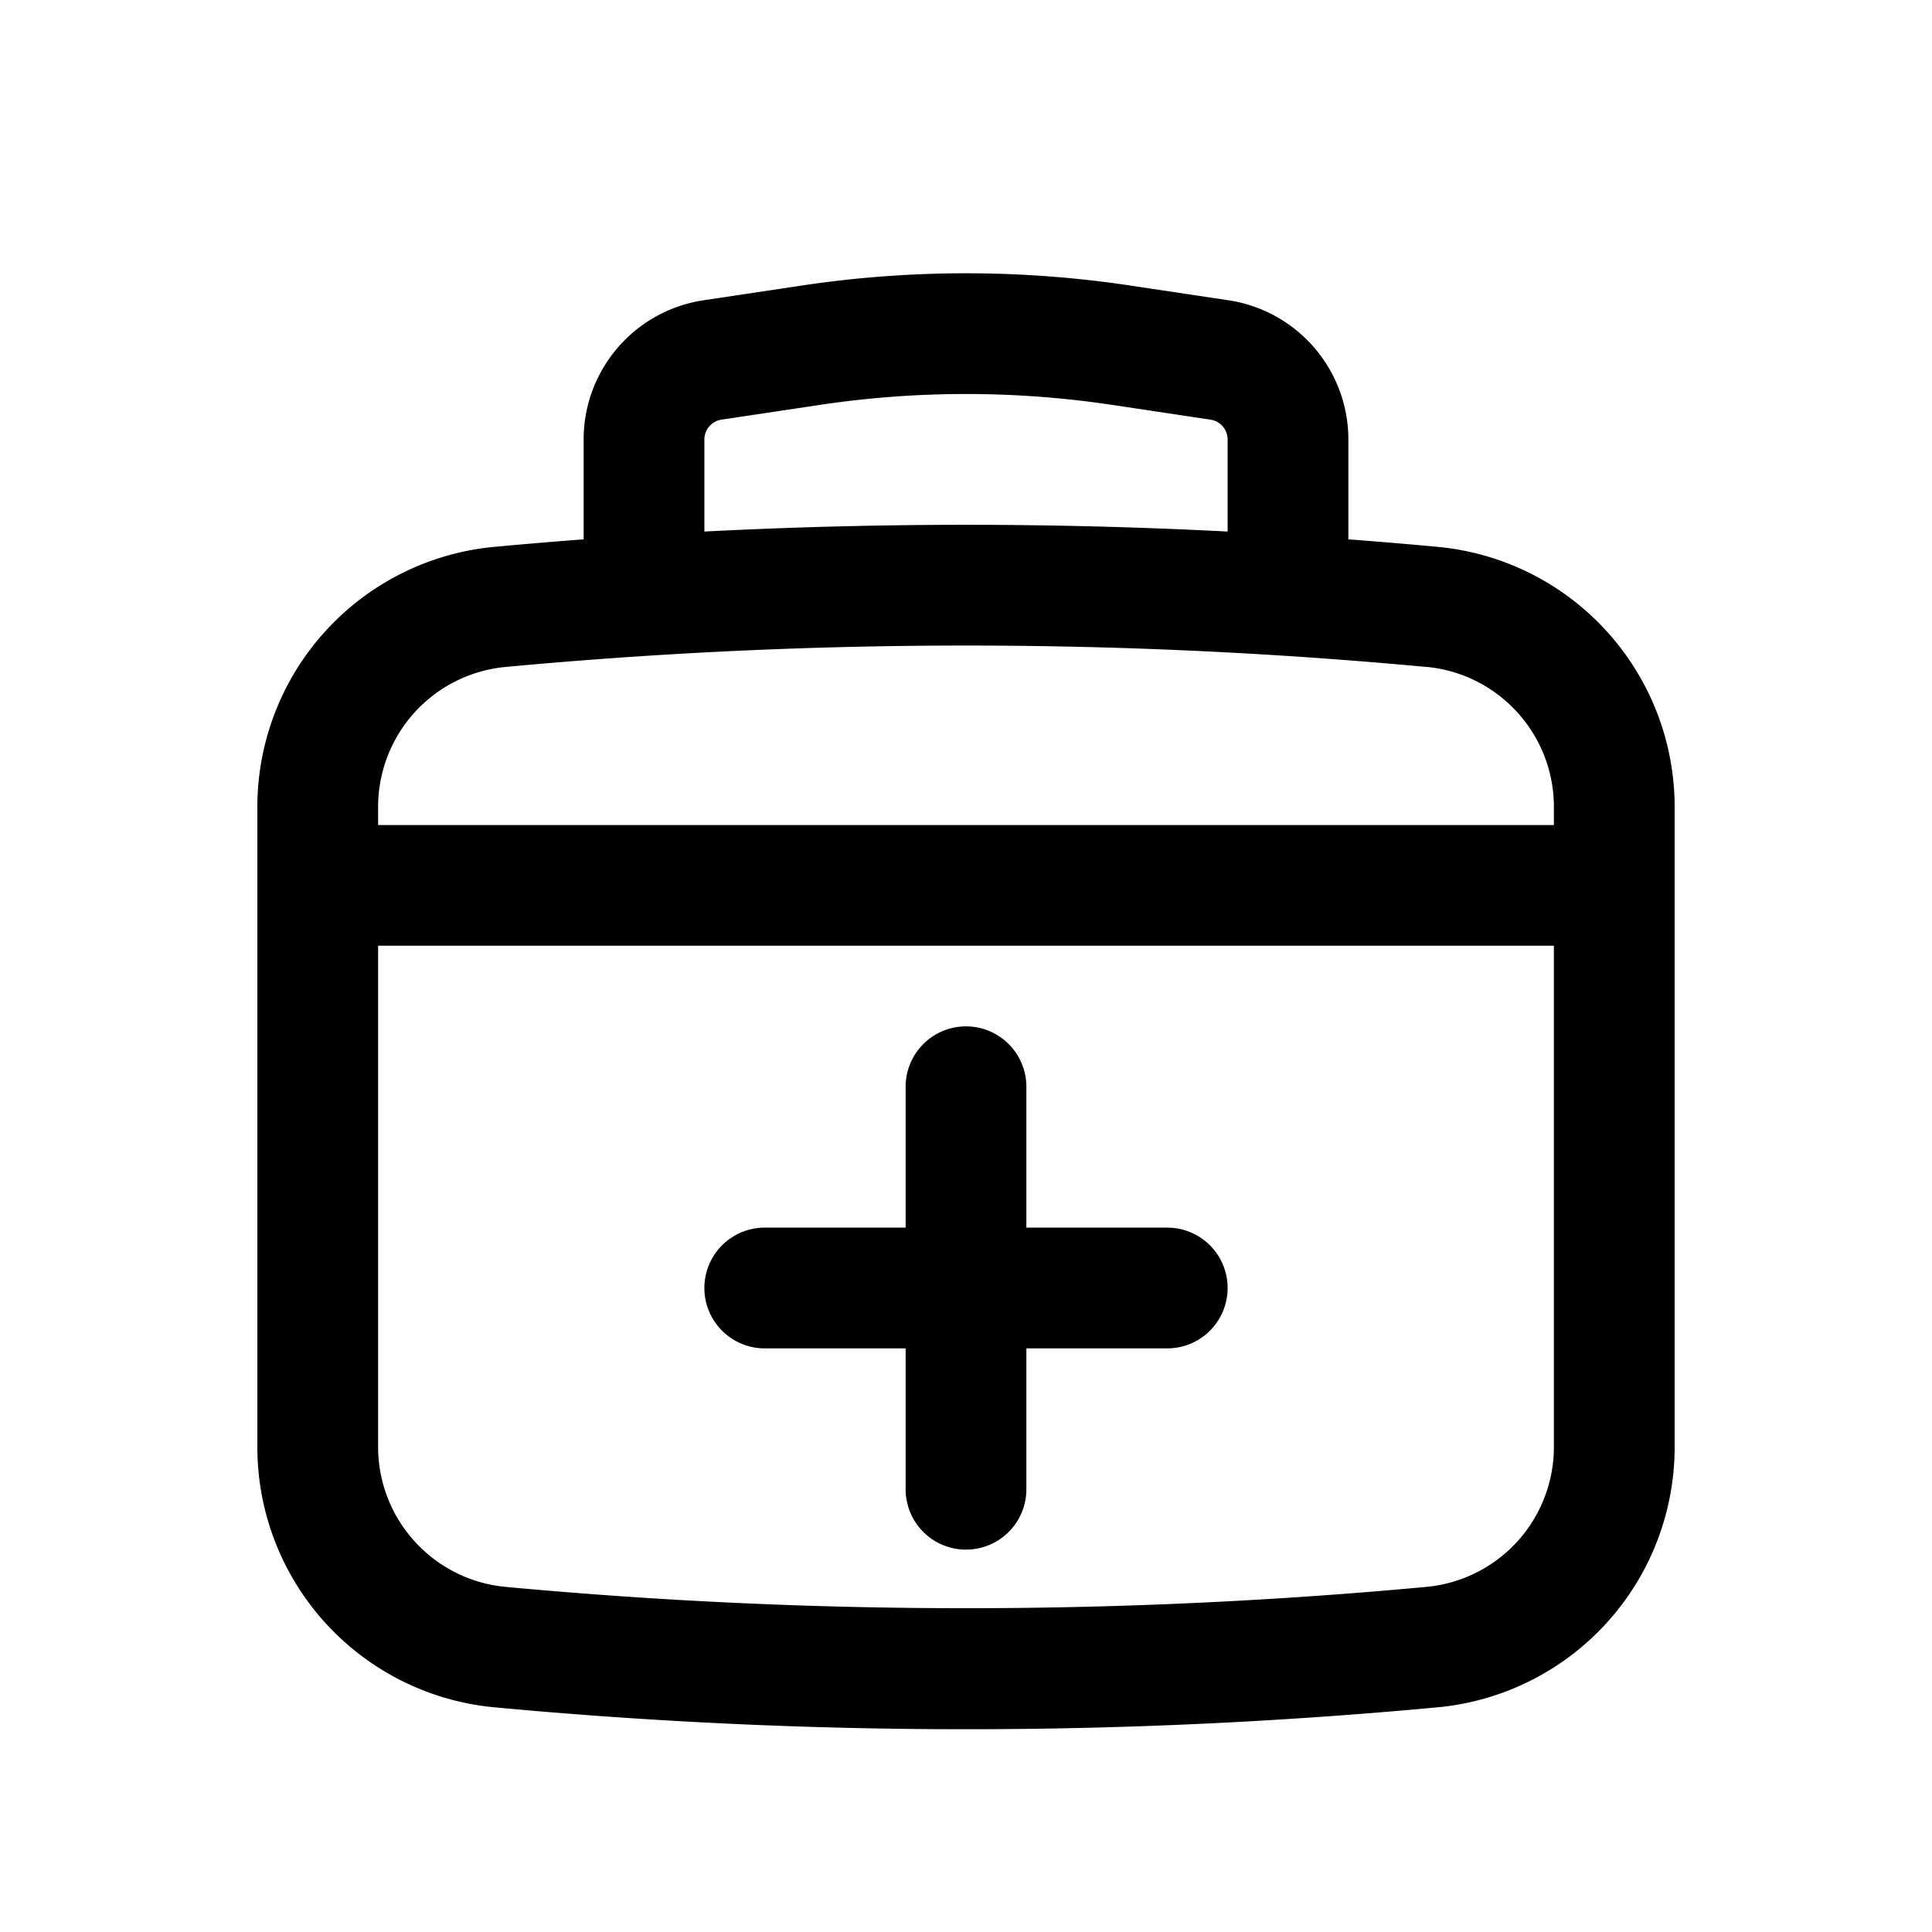
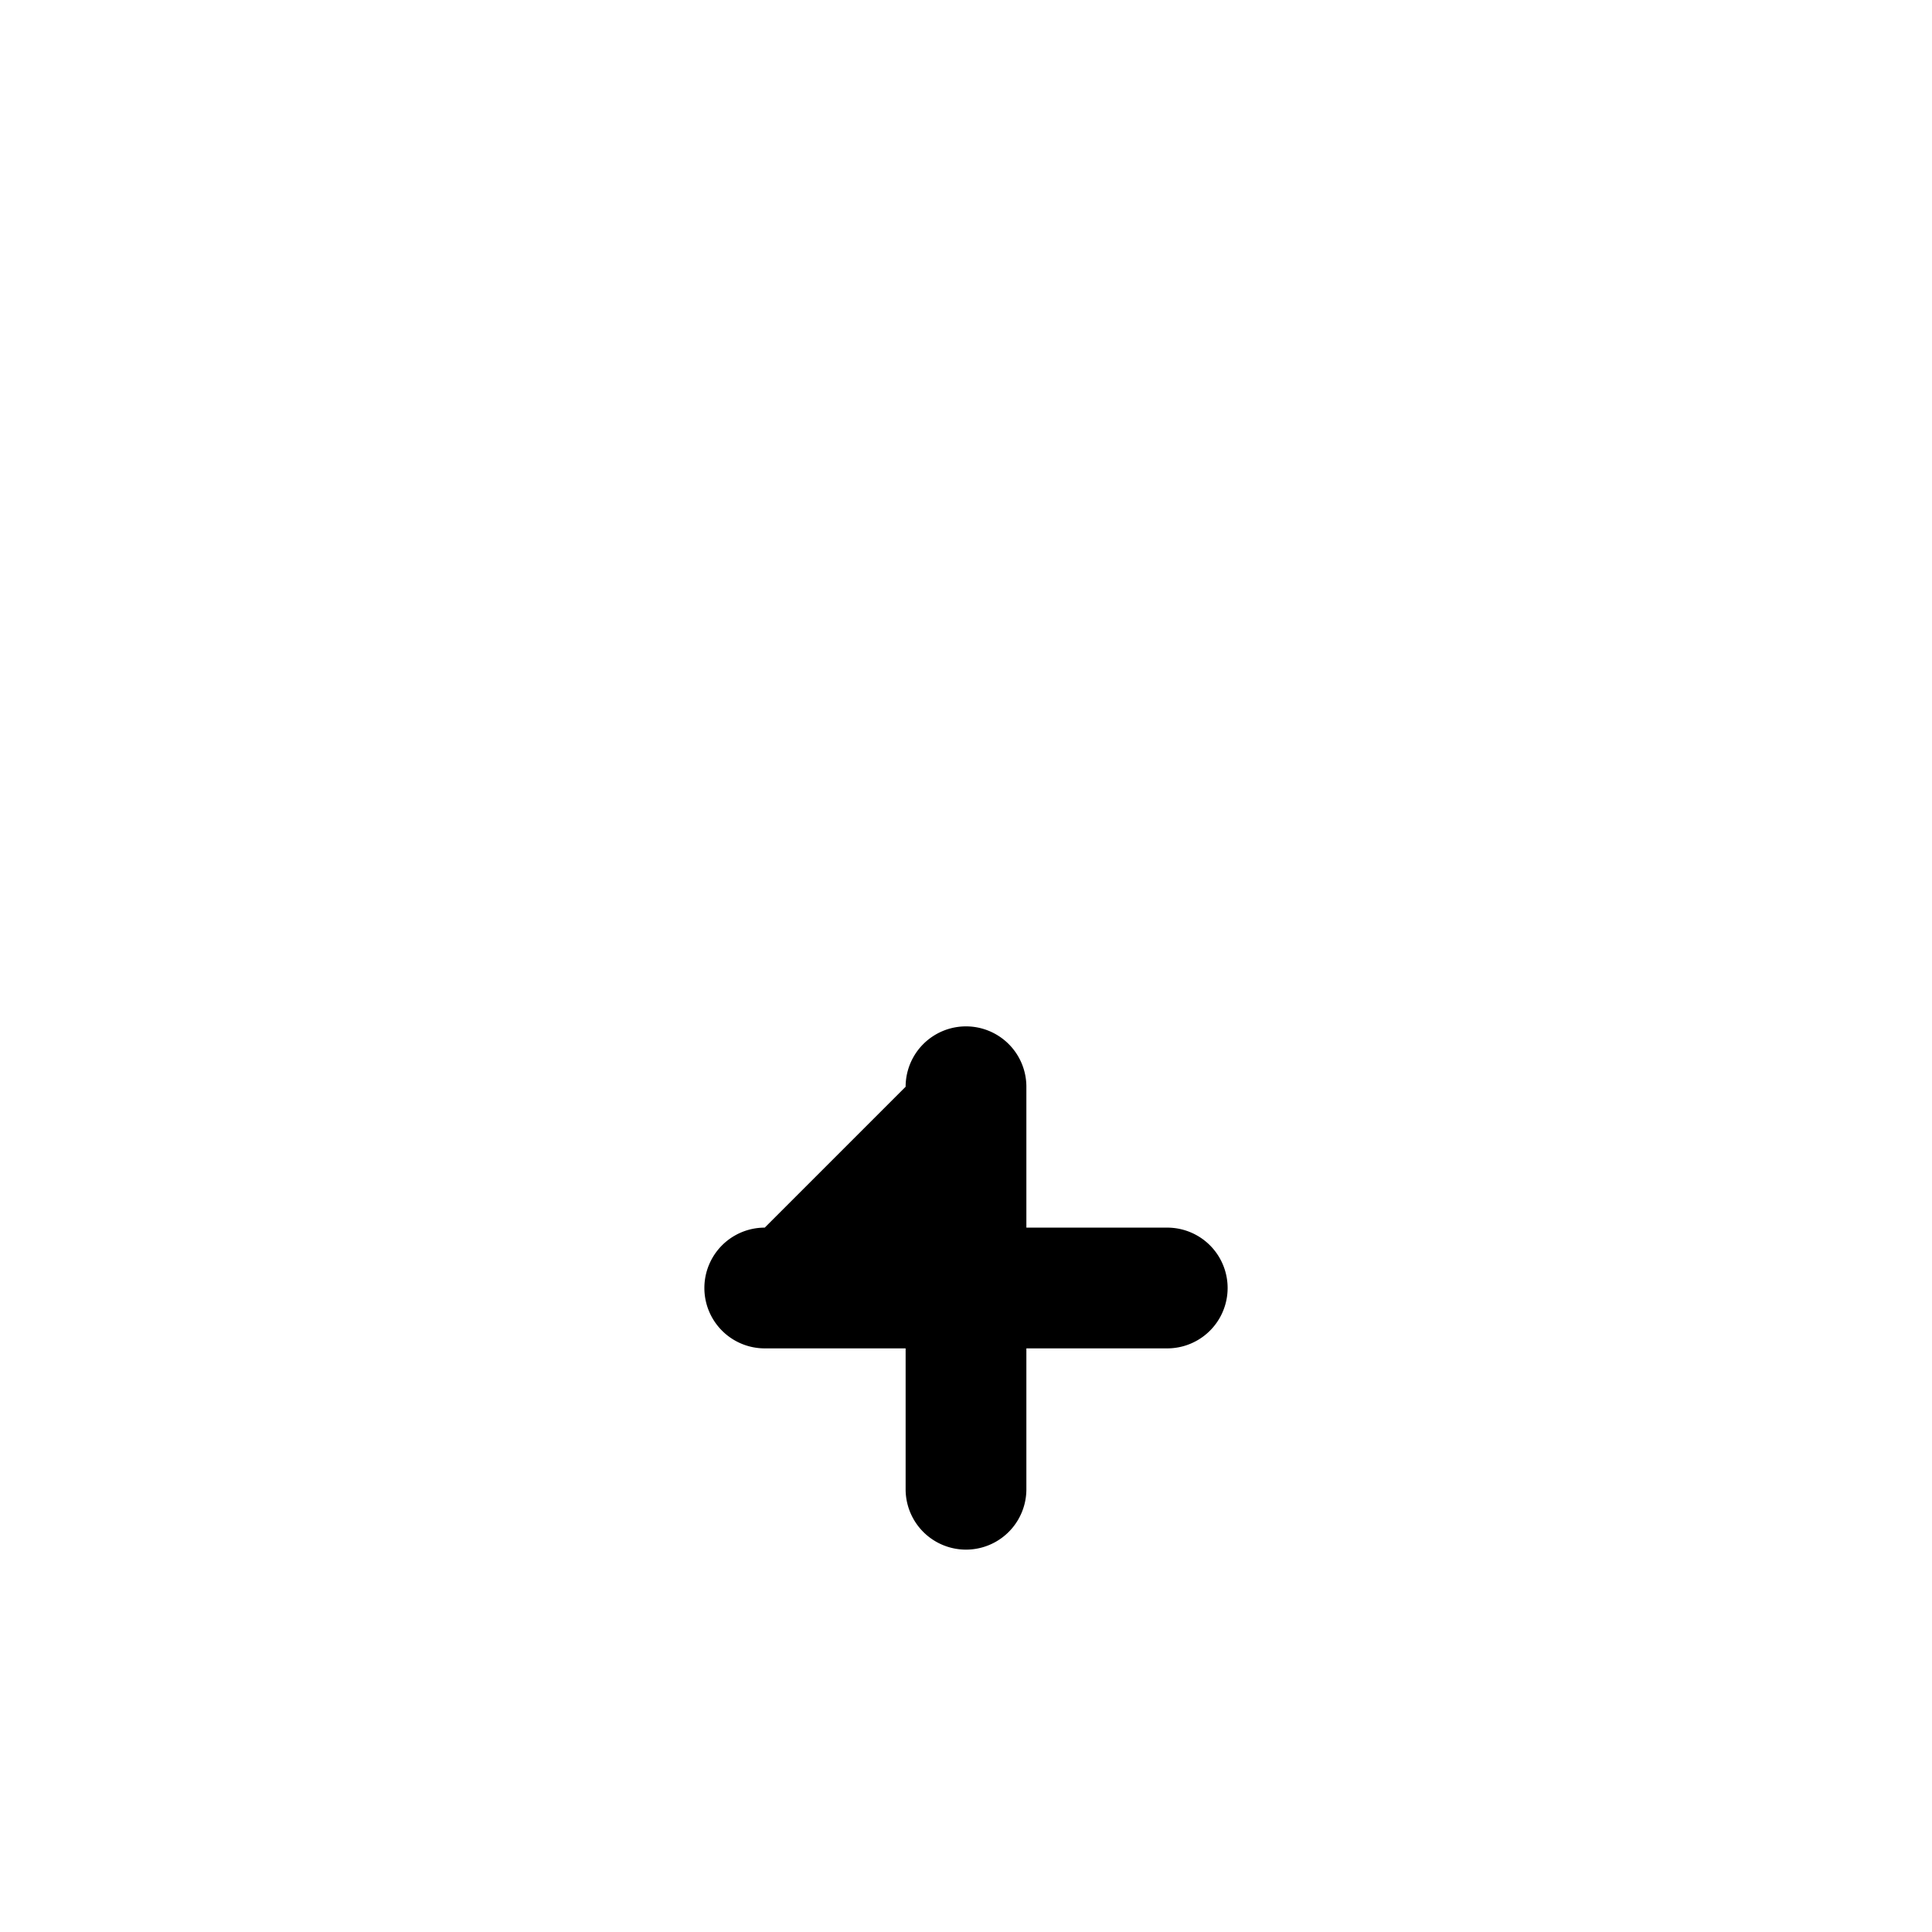
<svg xmlns="http://www.w3.org/2000/svg" width="800" height="800" viewBox="0 0 24 24">
-   <path fill="currentColor" d="M9.5 15.25a.75.75 0 0 0 0 1.5h1.75v1.75a.75.75 0 1 0 1.5 0v-1.75h1.75a.75.75 0 1 0 0-1.5h-1.75V13.5a.75.75 0 0 0-1.5 0v1.75z" />
-   <path fill="currentColor" fill-rule="evenodd" d="M7.25 5.461V6.7c-.37.028-.738.059-1.107.093a3.246 3.246 0 0 0-2.946 3.233v7.95a3.247 3.247 0 0 0 2.946 3.233c3.896.363 7.818.363 11.714 0a3.247 3.247 0 0 0 2.946-3.233v-7.95a3.246 3.246 0 0 0-2.946-3.233A63.222 63.222 0 0 0 16.75 6.7V5.46a1.75 1.75 0 0 0-1.49-1.73l-1.22-.183a13.75 13.75 0 0 0-4.08 0l-1.22.183a1.75 1.75 0 0 0-1.49 1.73m6.567-.43a12.25 12.25 0 0 0-3.634 0l-1.22.183a.25.25 0 0 0-.213.247v1.143a63.161 63.161 0 0 1 6.5 0V5.46a.25.25 0 0 0-.213-.247zm3.901 3.255a61.661 61.661 0 0 0-11.436 0a1.746 1.746 0 0 0-1.585 1.739v.225h14.606v-.225c0-.902-.687-1.656-1.585-1.74m1.585 3.464H4.697v6.225c0 .902.687 1.656 1.585 1.74a61.88 61.88 0 0 0 11.436 0a1.746 1.746 0 0 0 1.585-1.74z" clip-rule="evenodd" />
+   <path fill="currentColor" d="M9.5 15.25a.75.75 0 0 0 0 1.5h1.75v1.75a.75.75 0 1 0 1.5 0v-1.75h1.75a.75.75 0 1 0 0-1.5h-1.75V13.5a.75.75 0 0 0-1.5 0z" />
</svg>